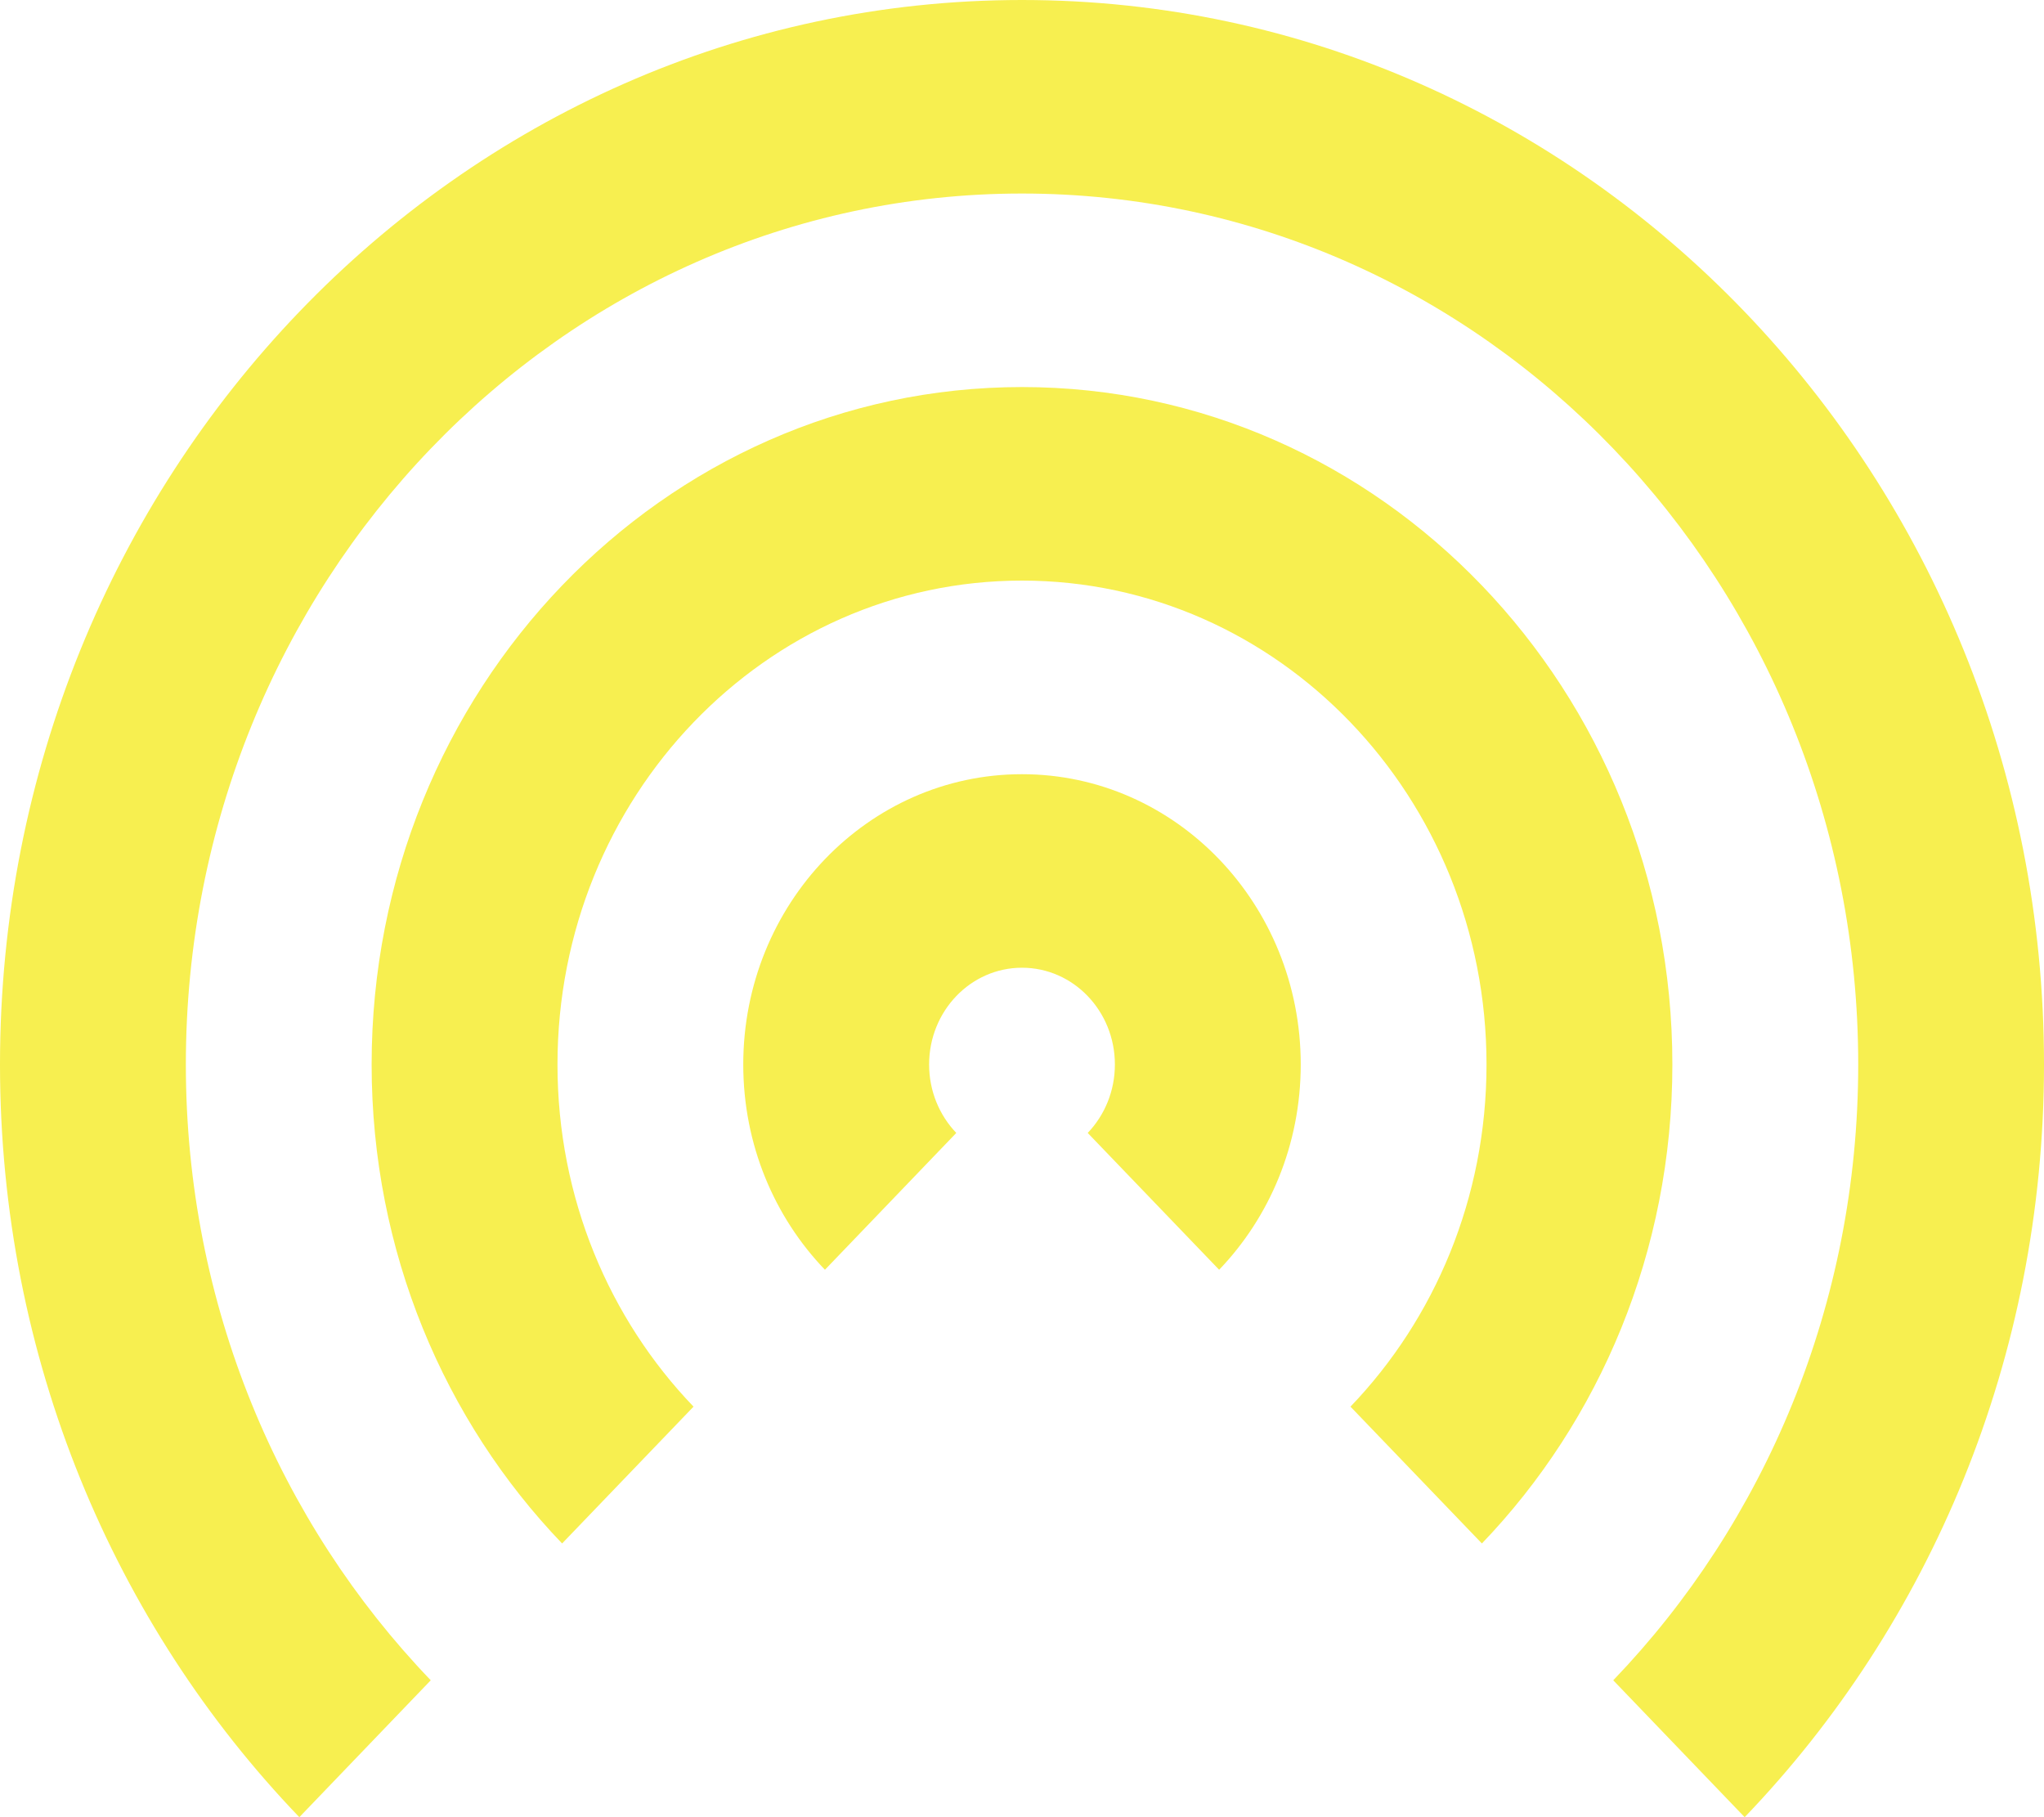
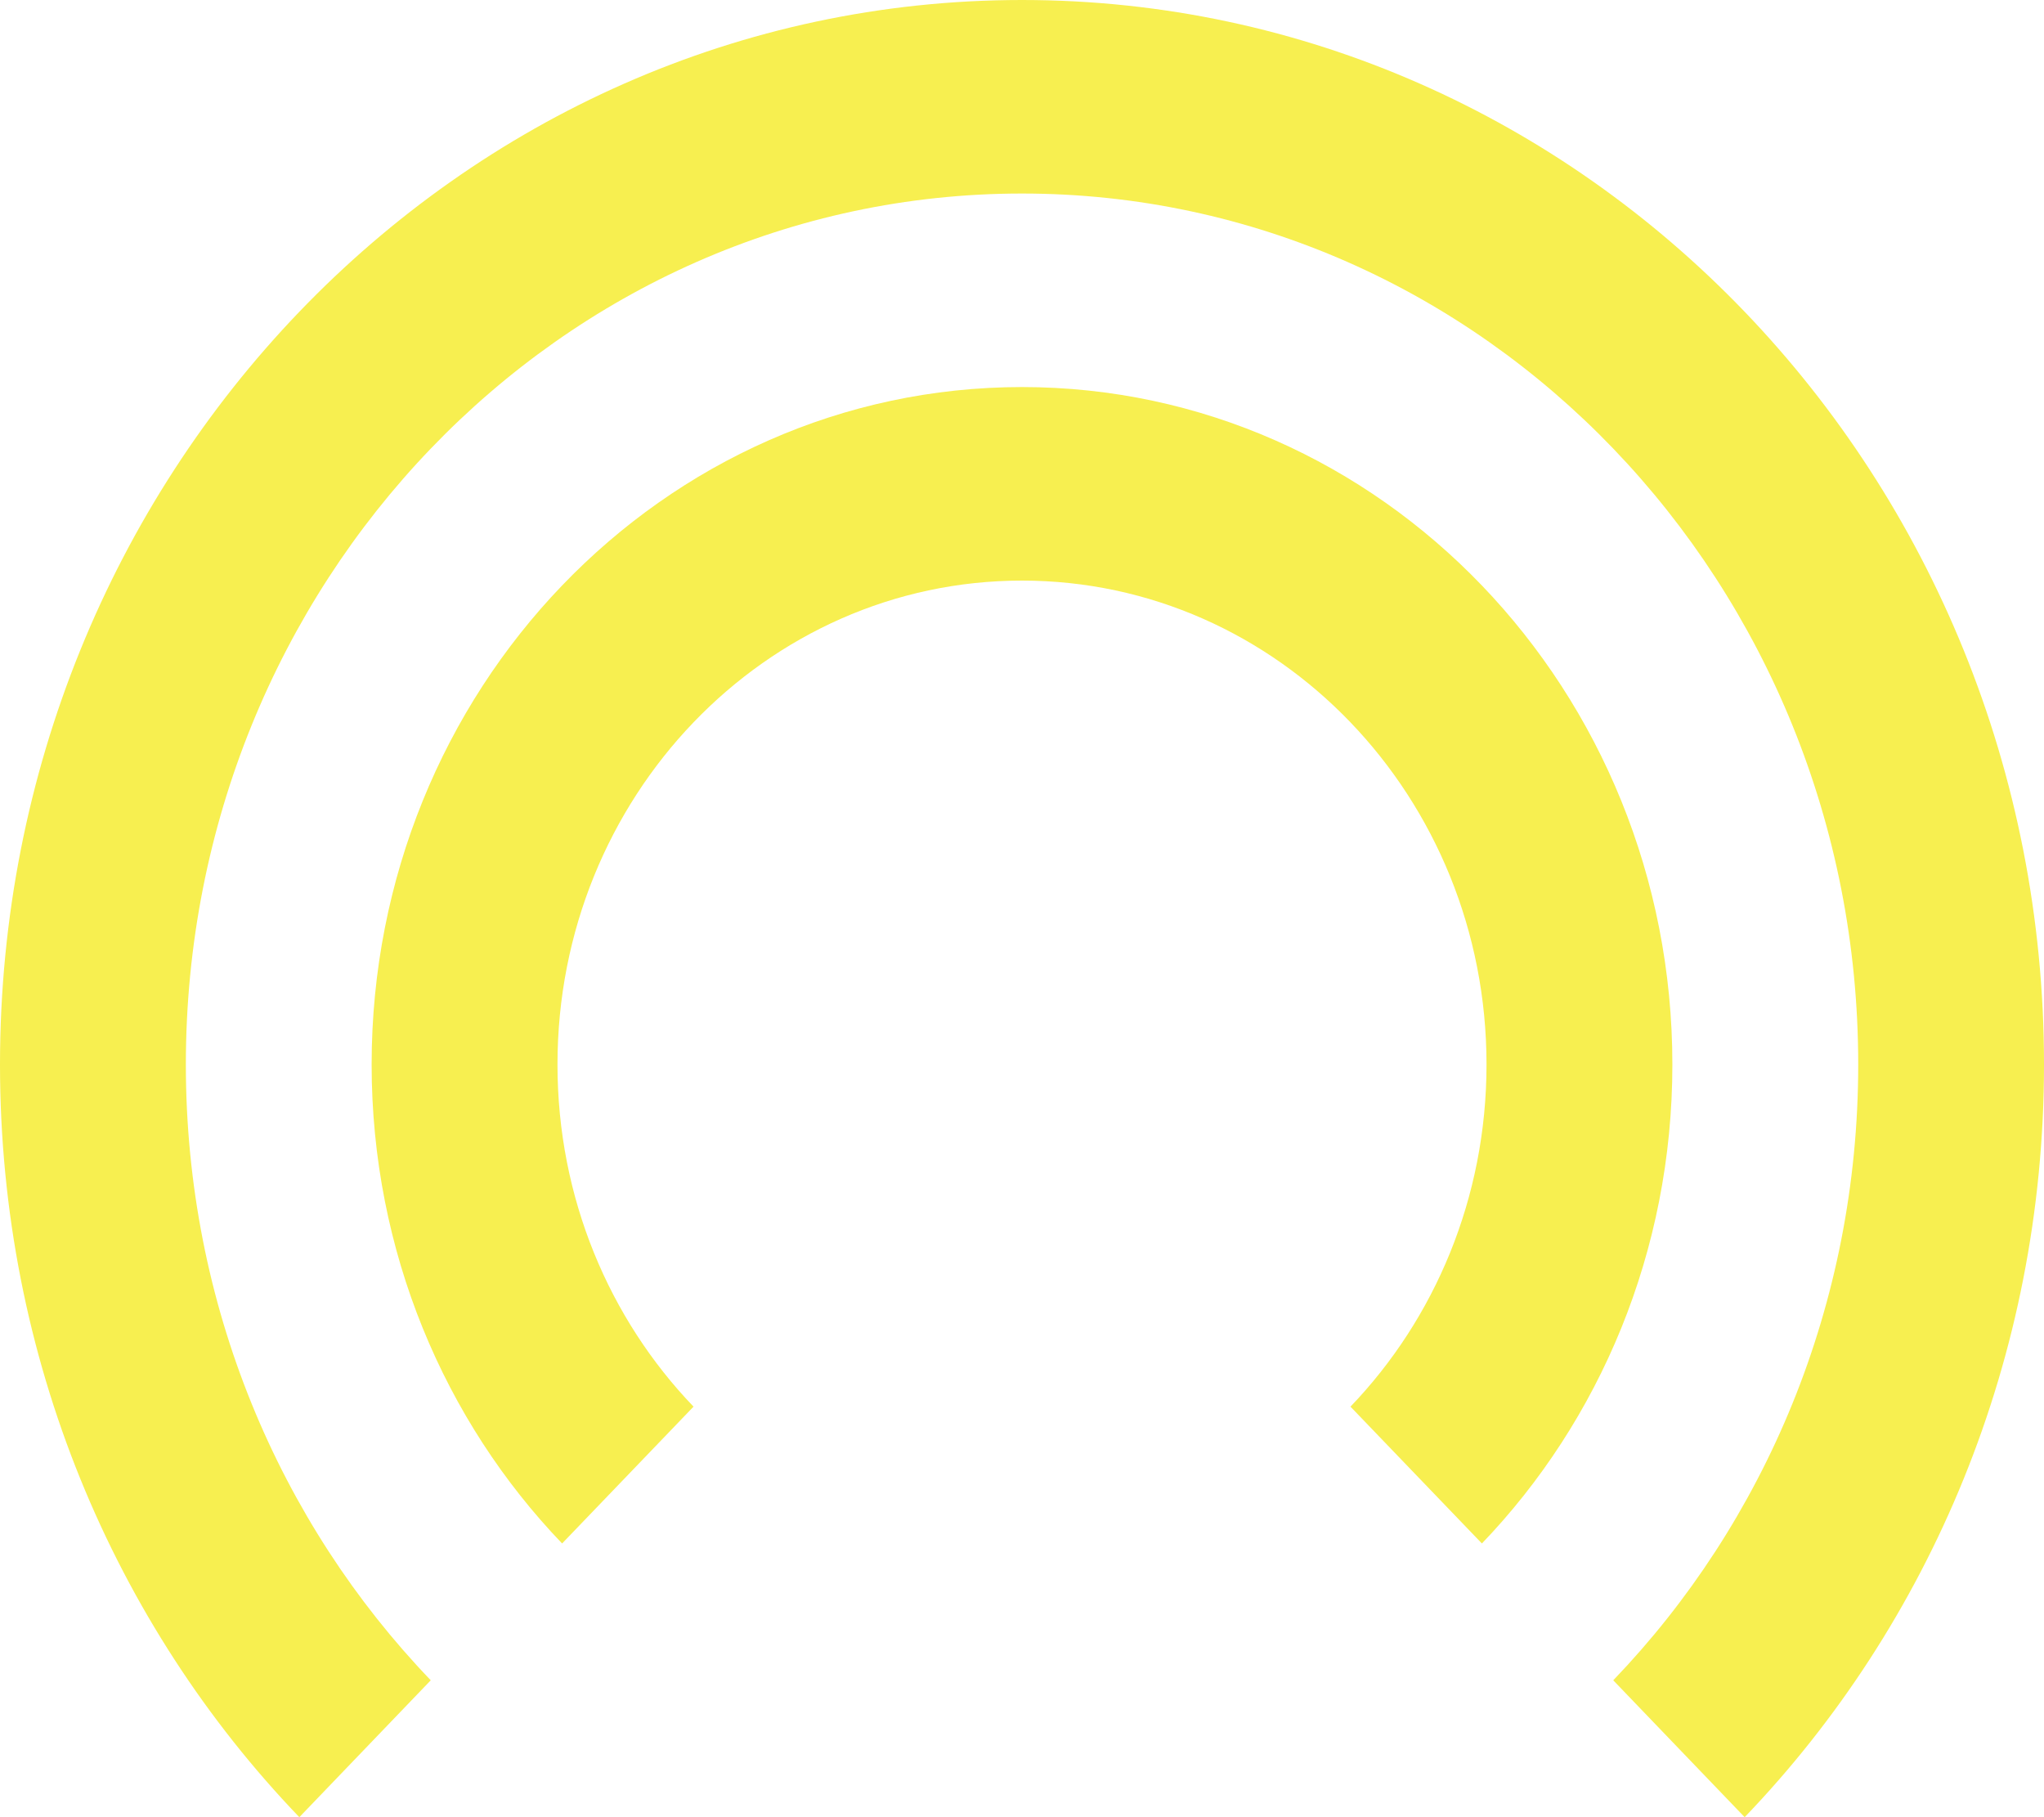
<svg xmlns="http://www.w3.org/2000/svg" width="27" height="24" viewBox="0 0 27 24" fill="none">
  <path d="M5.69 22.192C3.691 20.111 2.455 17.235 2.455 14.059C2.455 7.706 7.4 2.556 13.5 2.556C19.6 2.556 24.546 7.706 24.546 14.059C24.546 17.235 23.309 20.111 21.31 22.192L23.046 24C25.489 21.456 27 17.941 27 14.059C27 6.294 20.956 0 13.5 0C6.044 0 0 6.294 0 14.059C0 17.941 1.511 21.456 3.954 24L5.69 22.192Z" fill="#F7EF50" />
  <path d="M19.575 20.385C21.129 18.766 22.091 16.529 22.091 14.059C22.091 9.118 18.245 5.112 13.5 5.112C8.755 5.112 4.909 9.118 4.909 14.059C4.909 16.529 5.871 18.766 7.425 20.385L9.161 18.578C8.05 17.421 7.364 15.823 7.364 14.059C7.364 10.53 10.111 7.668 13.5 7.668C16.889 7.668 19.636 10.53 19.636 14.059C19.636 15.823 18.95 17.421 17.839 18.578L19.575 20.385Z" fill="#F7EF50" />
-   <path d="M16.104 16.77C16.77 16.076 17.182 15.118 17.182 14.059C17.182 11.941 15.533 10.225 13.5 10.225C11.467 10.225 9.818 11.941 9.818 14.059C9.818 15.118 10.23 16.076 10.897 16.77L12.632 14.963C12.41 14.731 12.273 14.412 12.273 14.059C12.273 13.353 12.822 12.781 13.5 12.781C14.178 12.781 14.727 13.353 14.727 14.059C14.727 14.412 14.59 14.731 14.368 14.963L16.104 16.77Z" fill="#F7EF50" />
</svg>